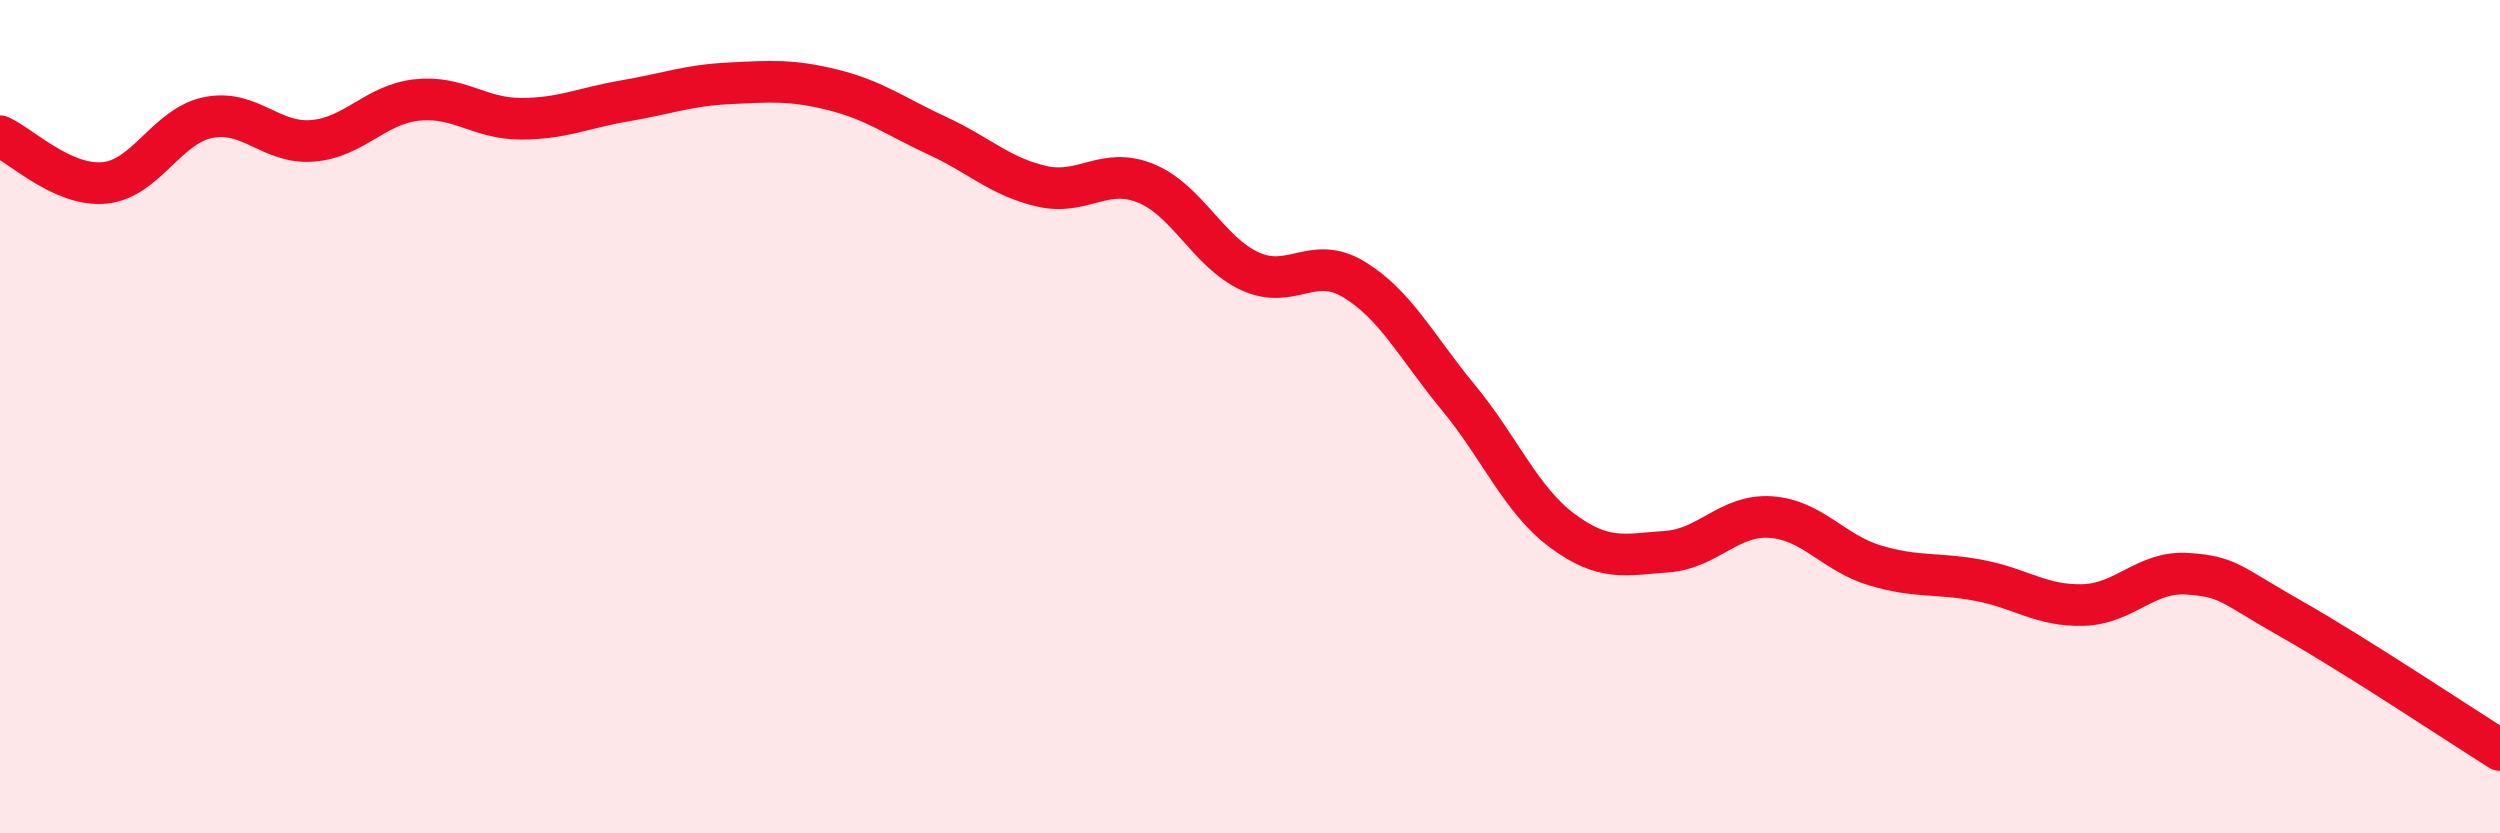
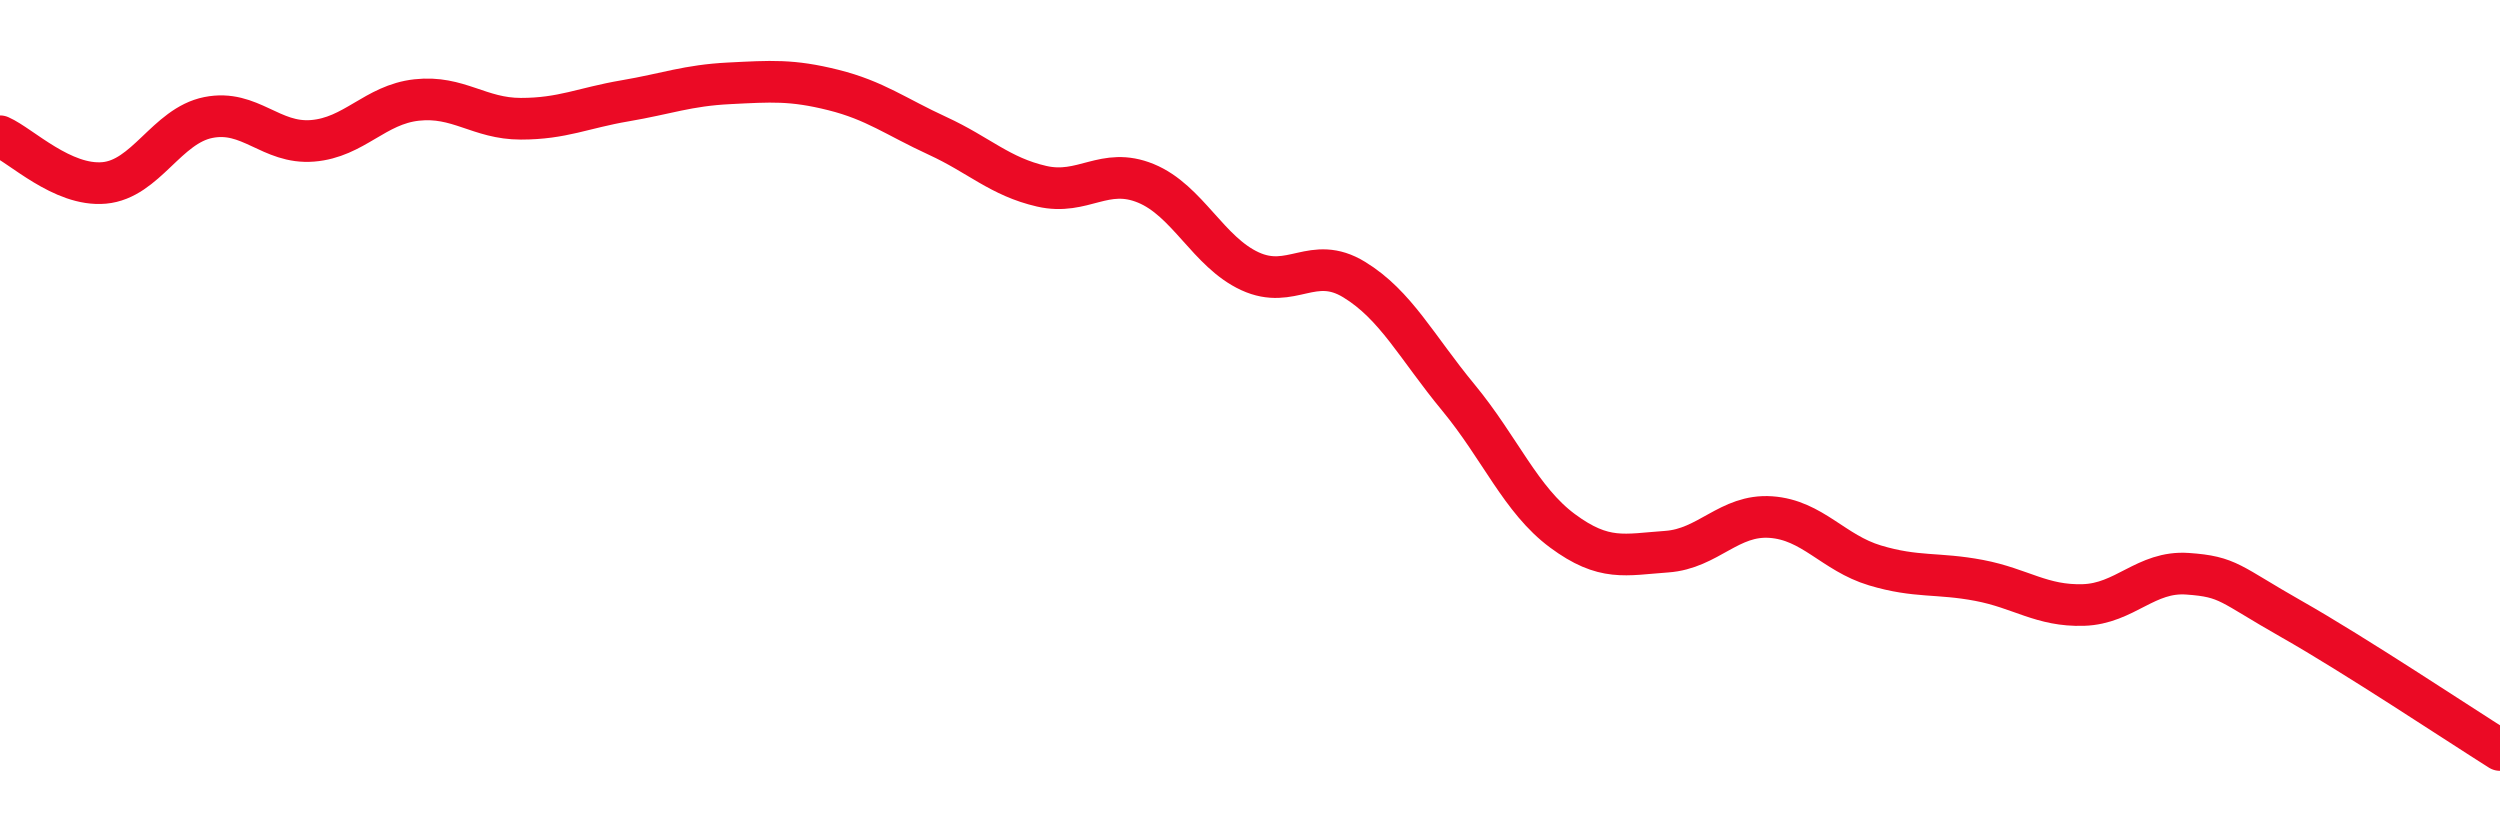
<svg xmlns="http://www.w3.org/2000/svg" width="60" height="20" viewBox="0 0 60 20">
-   <path d="M 0,3.27 C 0.5,3.49 1.5,4.48 2.5,4.39 C 3.5,4.3 4,3.02 5,2.82 C 6,2.62 6.5,3.46 7.5,3.38 C 8.5,3.3 9,2.51 10,2.4 C 11,2.29 11.5,2.85 12.5,2.85 C 13.5,2.85 14,2.59 15,2.42 C 16,2.25 16.5,2.05 17.5,2 C 18.5,1.95 19,1.91 20,2.16 C 21,2.41 21.5,2.8 22.5,3.26 C 23.5,3.72 24,4.24 25,4.47 C 26,4.7 26.5,3.99 27.5,4.4 C 28.5,4.81 29,6.05 30,6.51 C 31,6.97 31.5,6.1 32.5,6.71 C 33.5,7.32 34,8.33 35,9.54 C 36,10.75 36.5,12 37.5,12.74 C 38.5,13.48 39,13.31 40,13.24 C 41,13.17 41.5,12.34 42.5,12.41 C 43.5,12.48 44,13.27 45,13.57 C 46,13.87 46.5,13.74 47.5,13.93 C 48.5,14.12 49,14.55 50,14.52 C 51,14.49 51.5,13.7 52.5,13.77 C 53.5,13.84 53.5,14.01 55,14.86 C 56.5,15.71 59,17.37 60,18L60 20L0 20Z" fill="#EB0A25" opacity="0.1" stroke-linecap="round" stroke-linejoin="round" />
  <path d="M 0,3.27 C 0.5,3.49 1.5,4.48 2.5,4.39 C 3.5,4.3 4,3.02 5,2.82 C 6,2.62 6.5,3.46 7.5,3.38 C 8.5,3.3 9,2.51 10,2.4 C 11,2.29 11.5,2.85 12.5,2.85 C 13.5,2.85 14,2.59 15,2.42 C 16,2.25 16.5,2.05 17.5,2 C 18.5,1.95 19,1.91 20,2.16 C 21,2.41 21.5,2.8 22.5,3.26 C 23.5,3.72 24,4.24 25,4.47 C 26,4.7 26.5,3.99 27.5,4.4 C 28.5,4.81 29,6.05 30,6.51 C 31,6.97 31.5,6.1 32.5,6.71 C 33.5,7.32 34,8.33 35,9.54 C 36,10.75 36.5,12 37.5,12.74 C 38.5,13.48 39,13.31 40,13.24 C 41,13.17 41.5,12.34 42.5,12.41 C 43.5,12.48 44,13.27 45,13.57 C 46,13.87 46.5,13.74 47.5,13.93 C 48.5,14.12 49,14.55 50,14.52 C 51,14.49 51.5,13.7 52.5,13.77 C 53.5,13.84 53.5,14.01 55,14.86 C 56.5,15.71 59,17.37 60,18" stroke="#EB0A25" stroke-width="1" fill="none" stroke-linecap="round" stroke-linejoin="round" />
</svg>